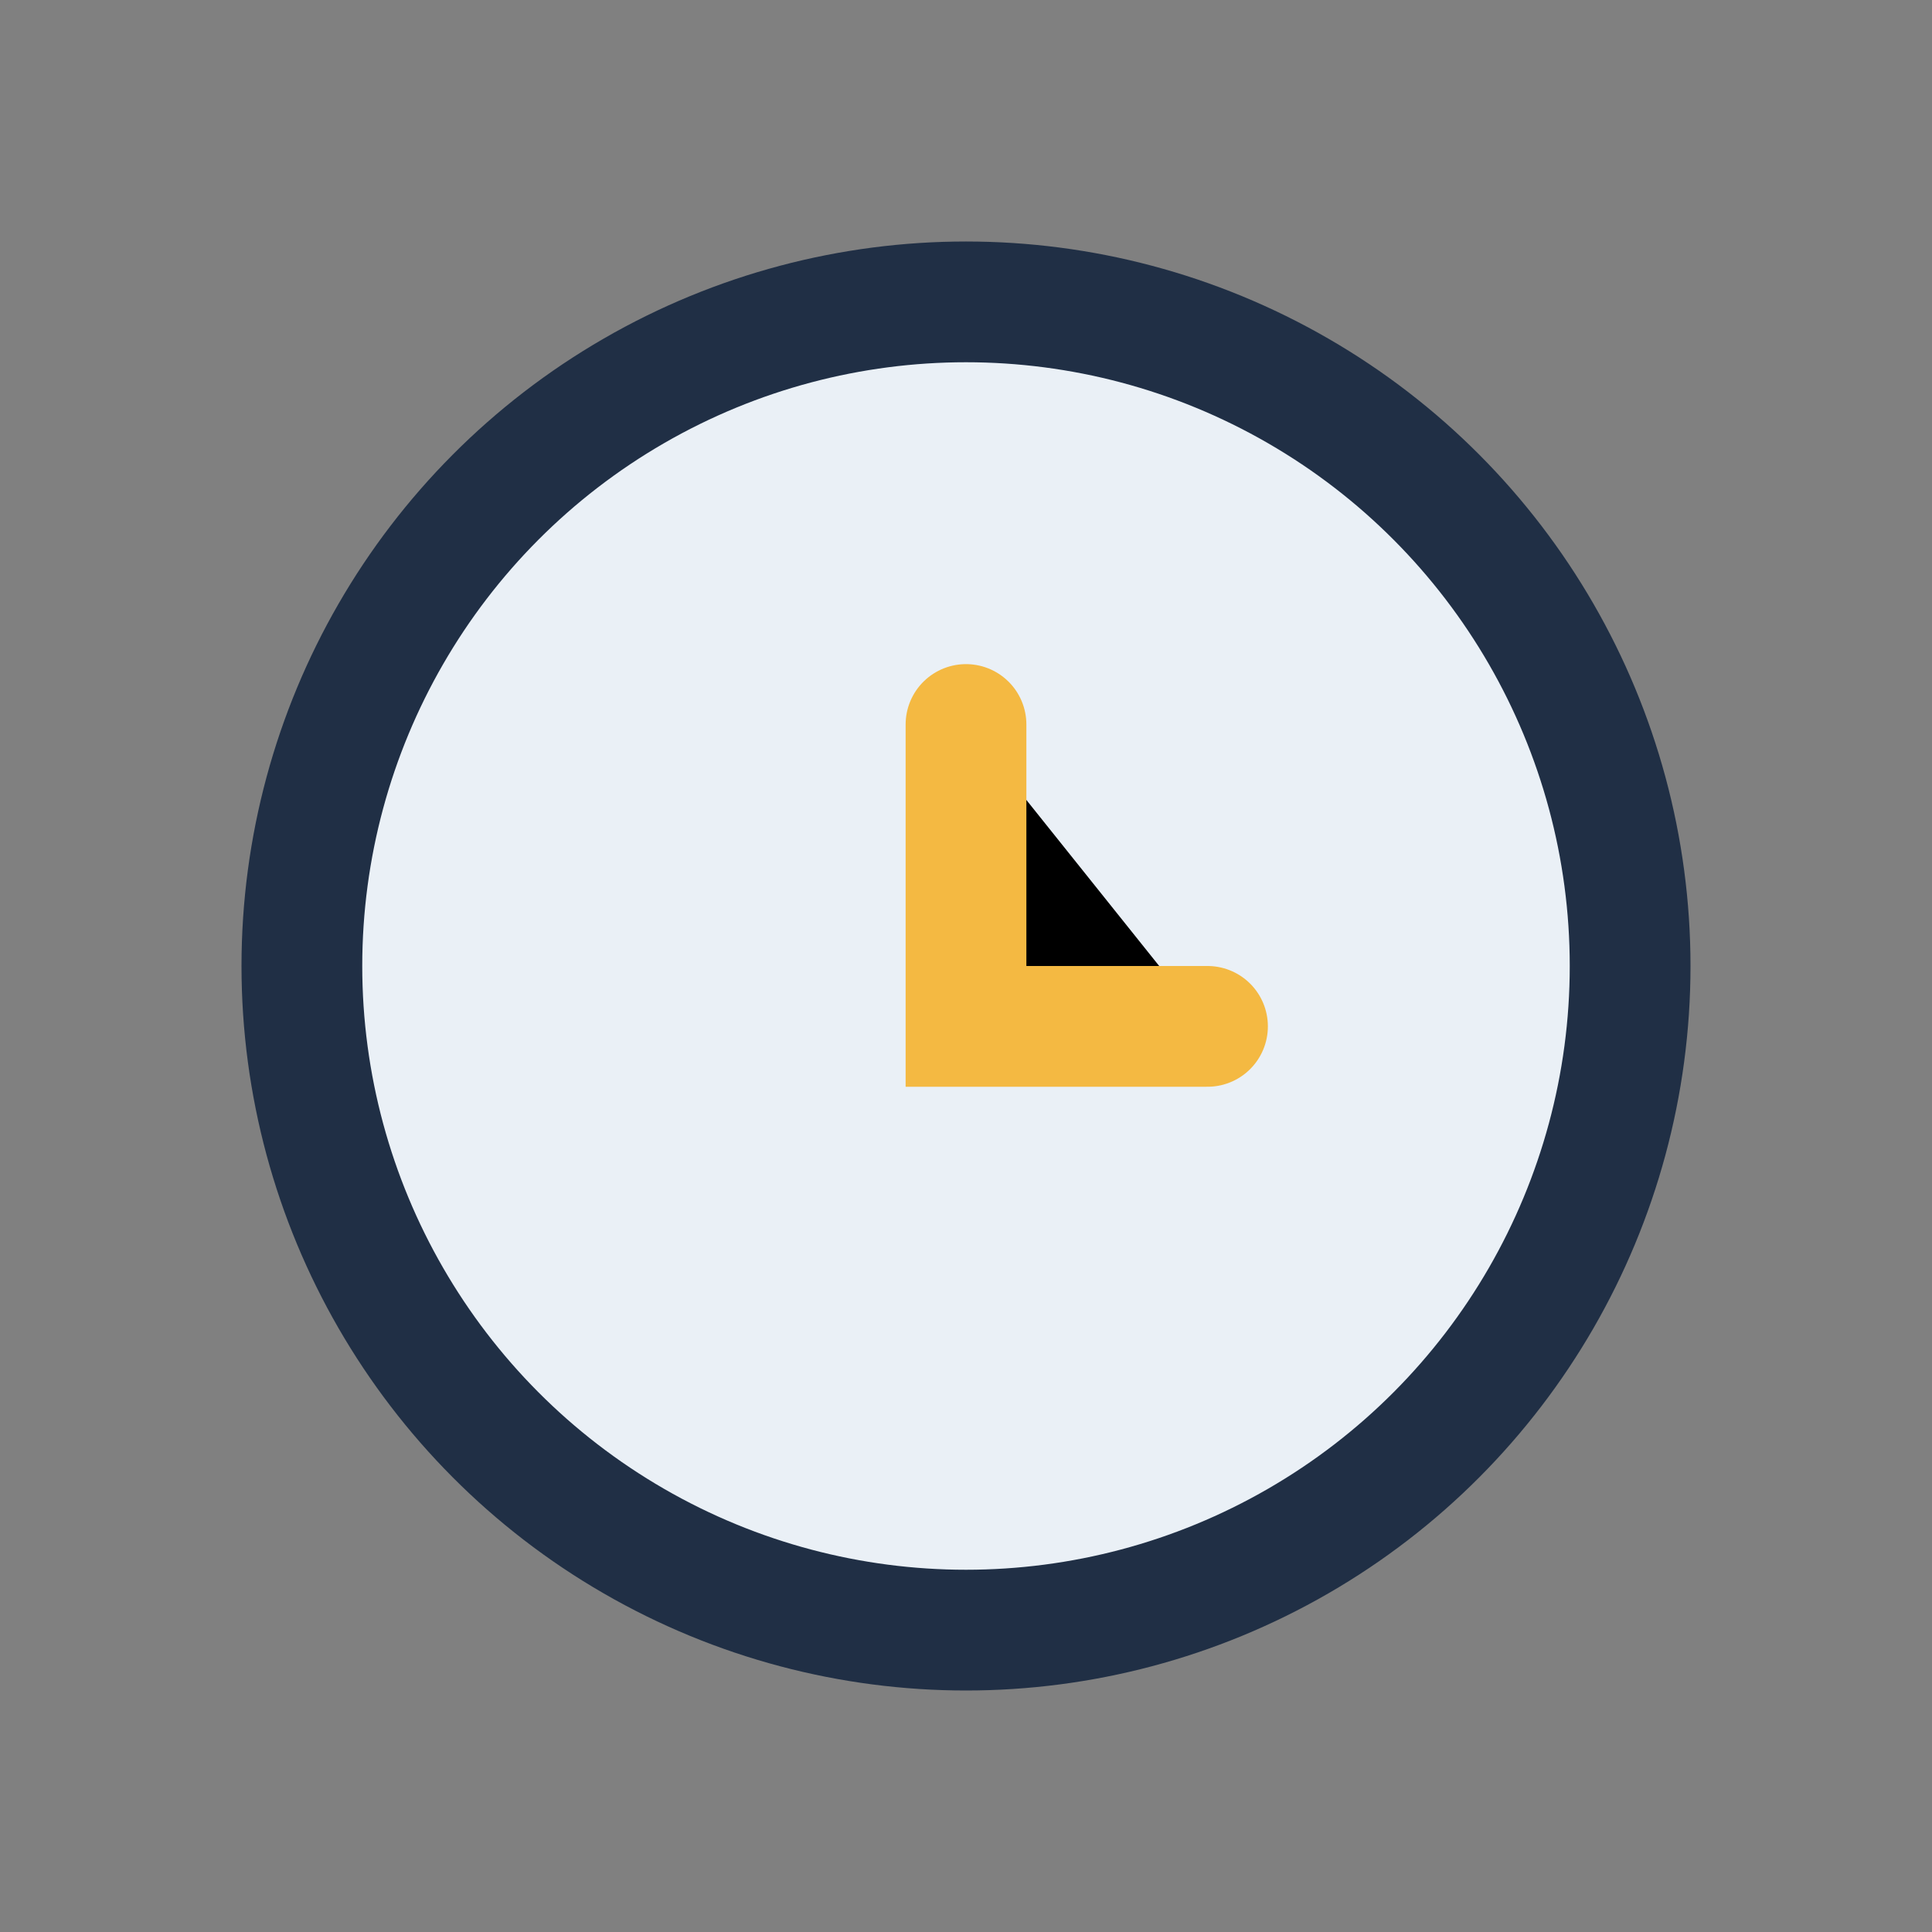
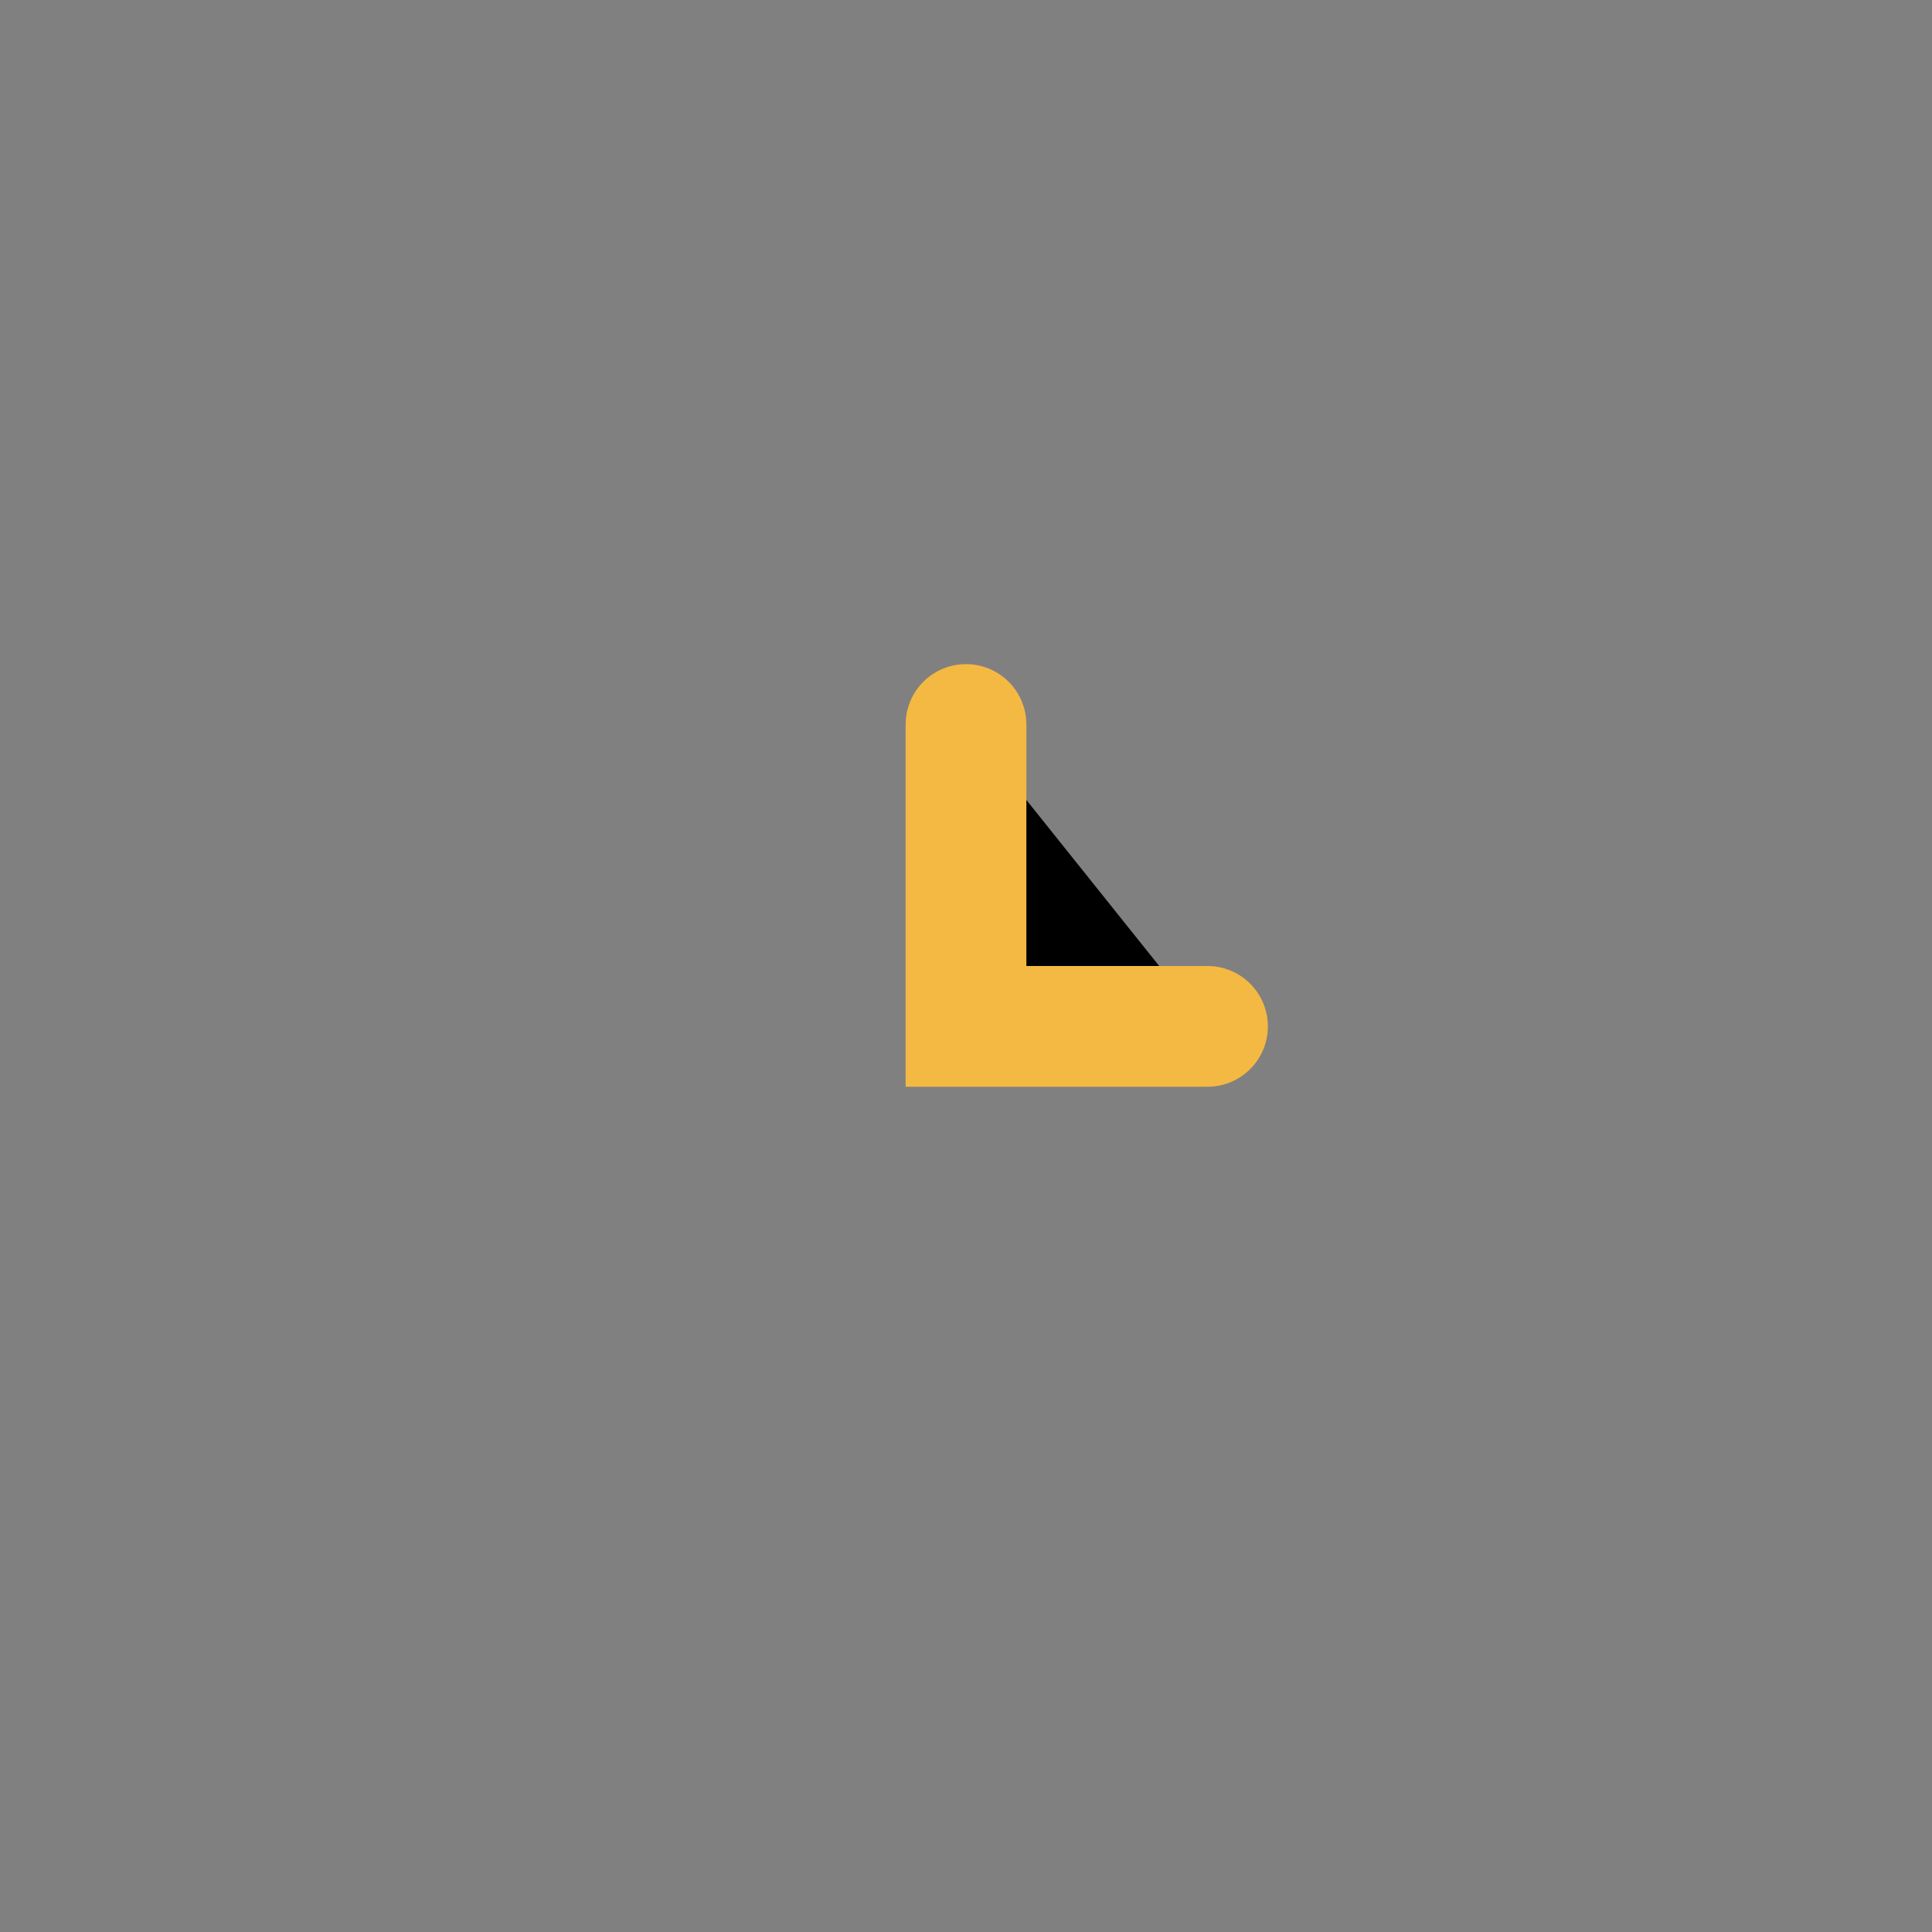
<svg xmlns="http://www.w3.org/2000/svg" width="32" height="32" viewBox="0 0 32 32">
  <rect x="0" y="0" width="32" height="32" fill="#808080" stroke="none" />
-   <circle cx="16" cy="16" r="11" fill="#EAF0F6" stroke="#202F45" stroke-width="2" />
  <path d="M16 12v5h4" stroke="#F4B942" stroke-width="2" stroke-linecap="round" />
</svg>